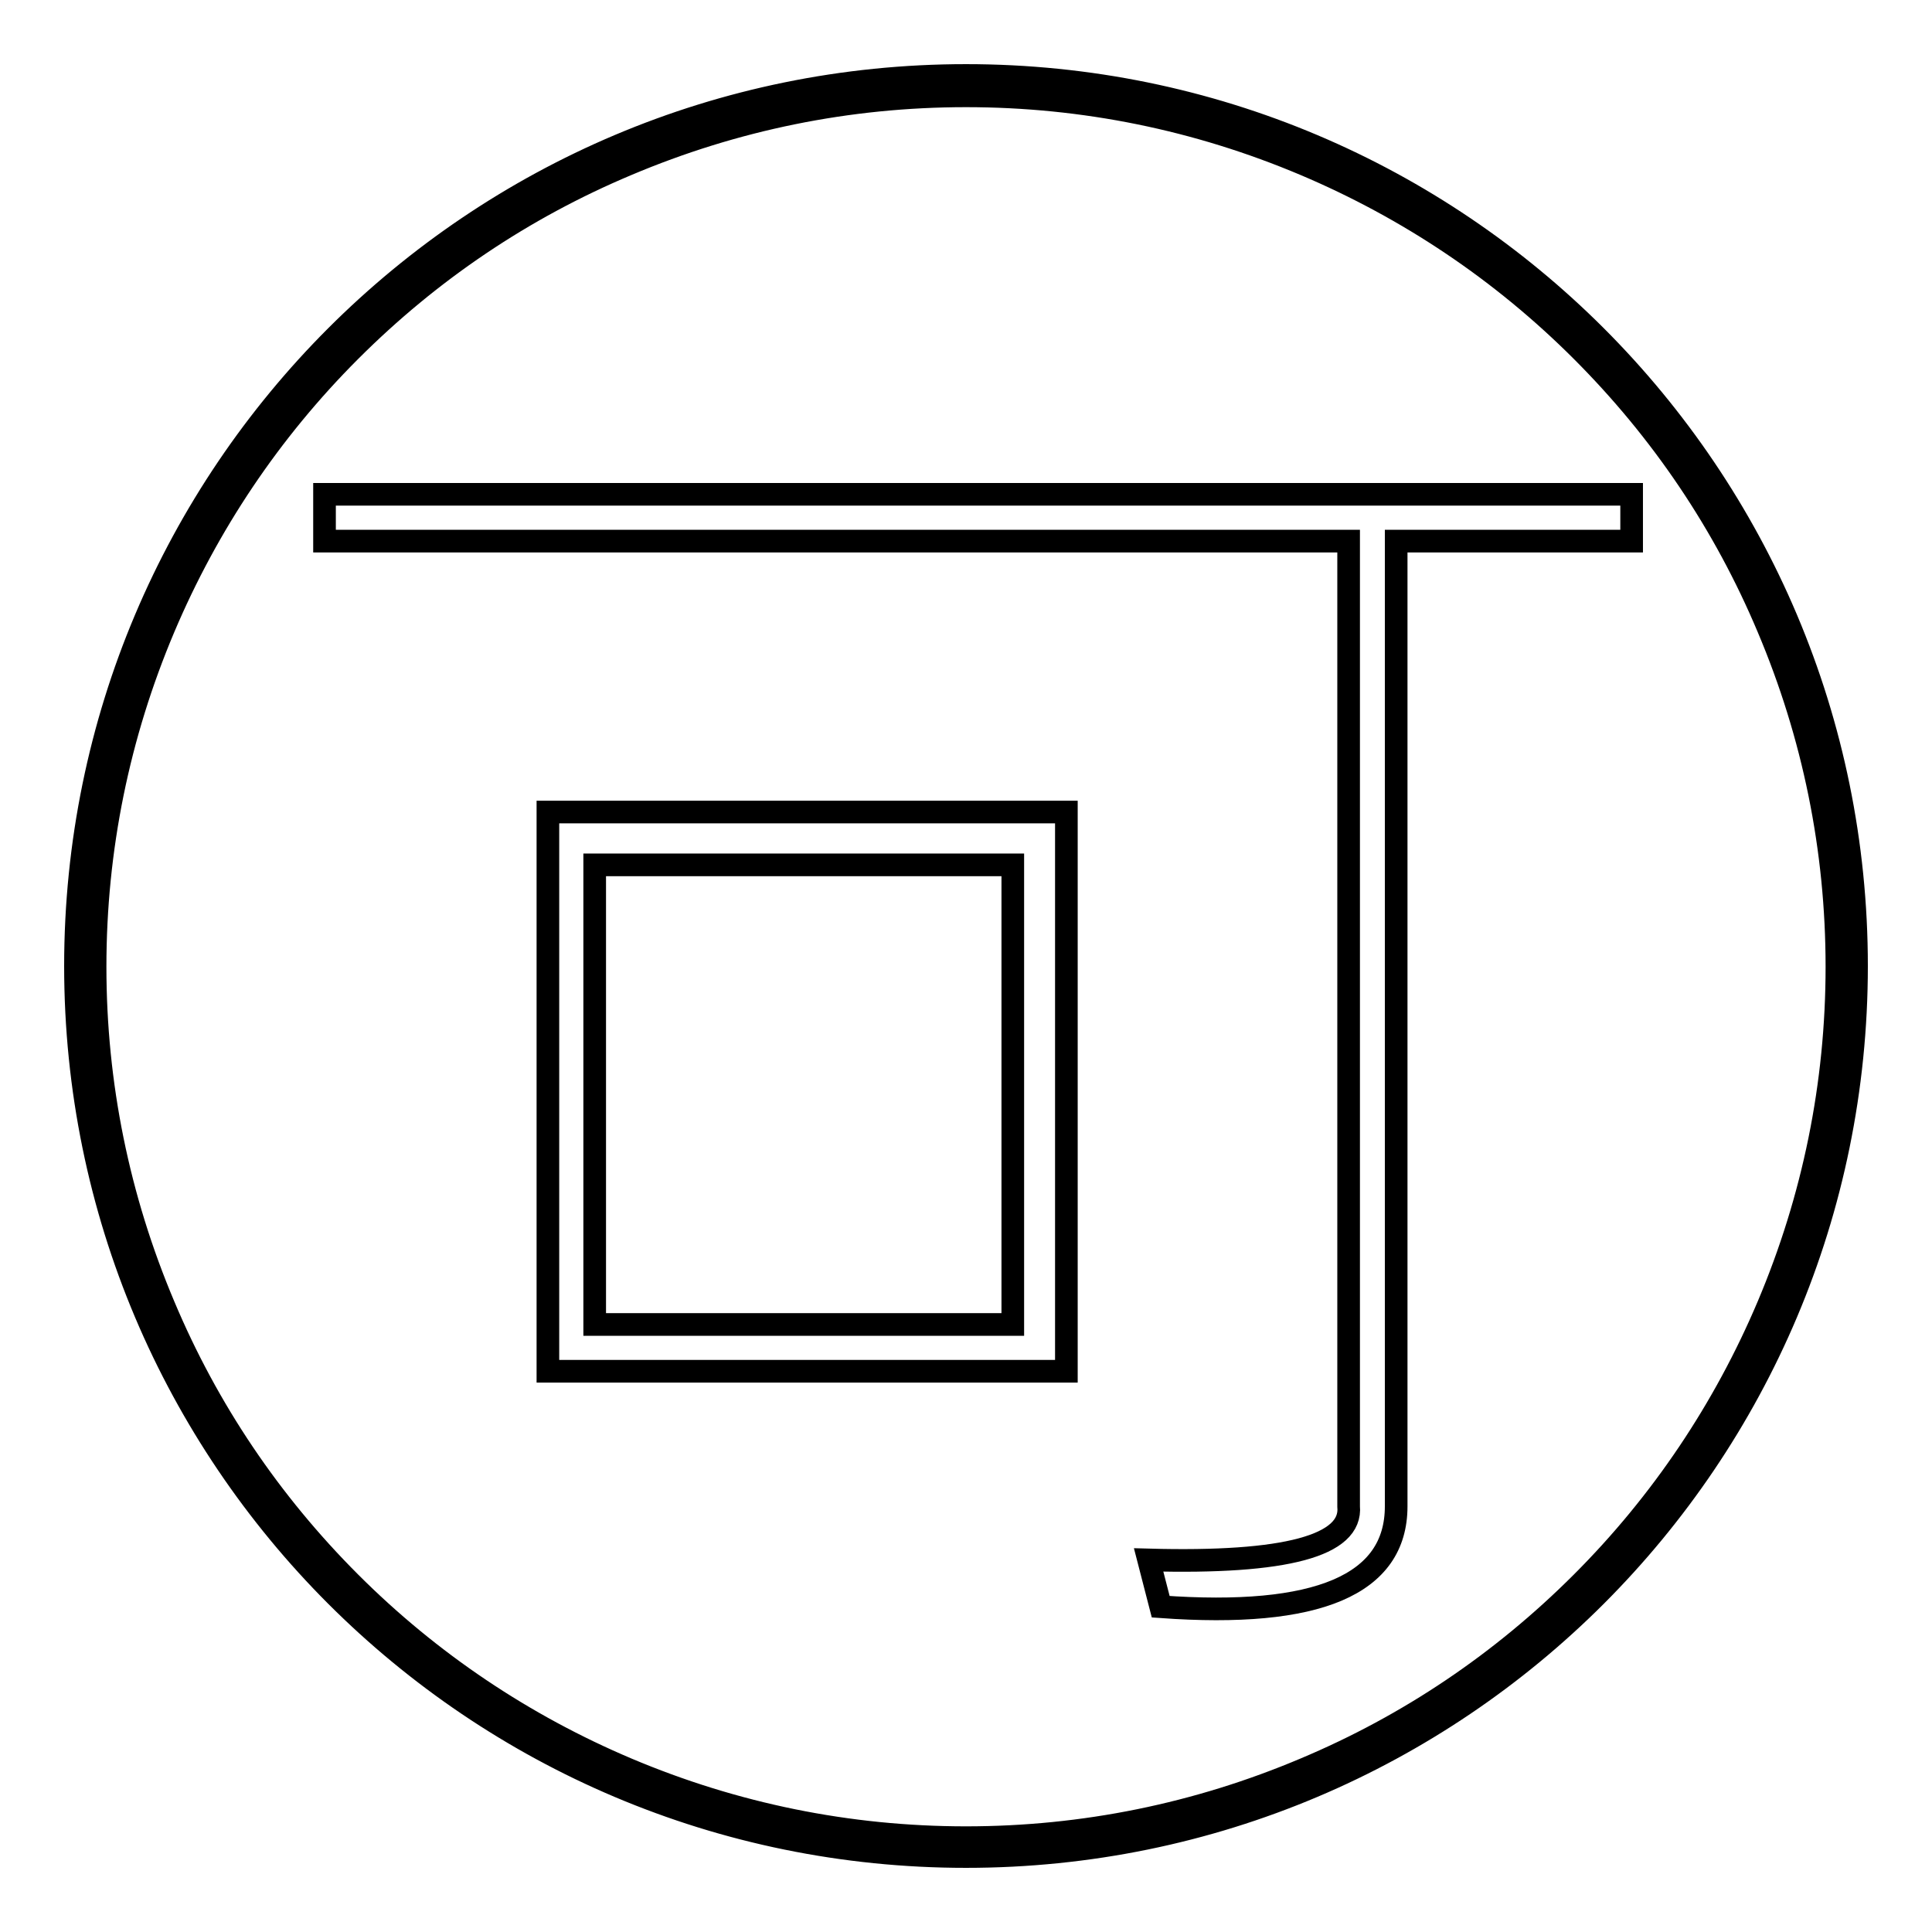
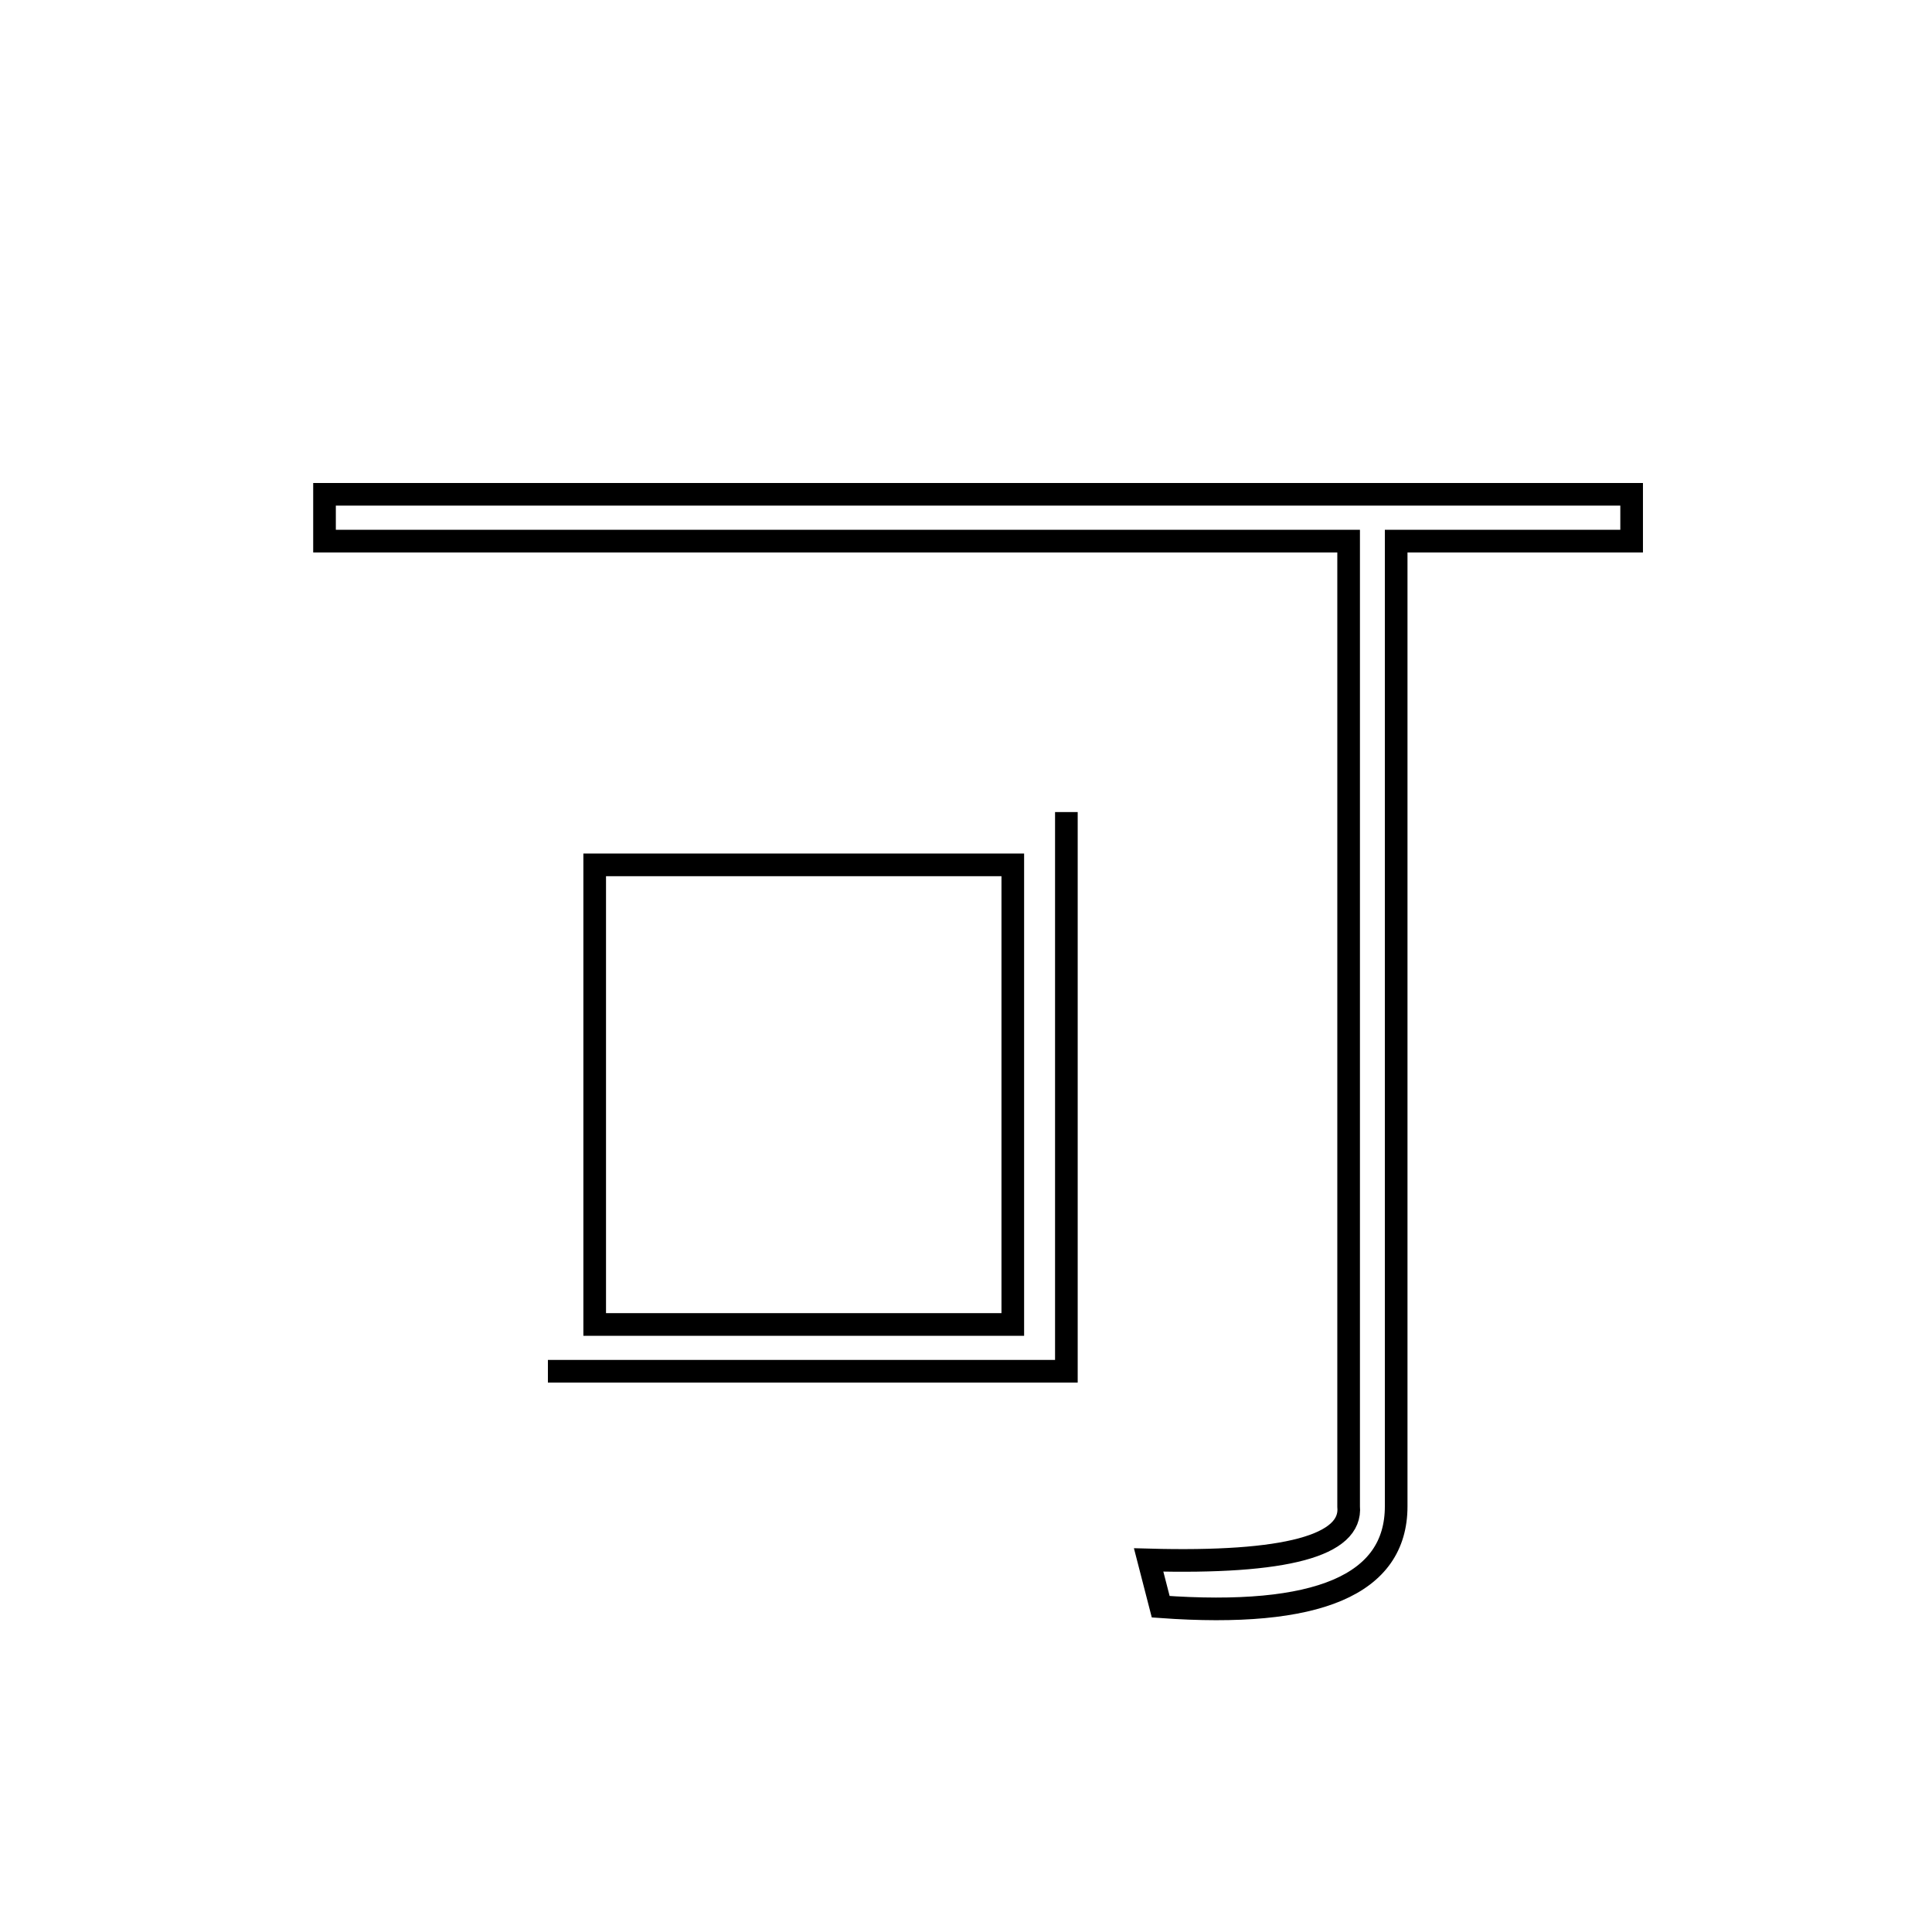
<svg xmlns="http://www.w3.org/2000/svg" version="1.1" x="0px" y="0px" viewBox="0 0 256 256" enable-background="new 0 0 256 256" xml:space="preserve">
  <g>
    <g>
-       <path stroke-width="3" fill-opacity="0" stroke="#000000" d="M128,12.7c15.6,0,30.7,3.1,44.9,9.1c13.7,5.8,26.1,14.1,36.7,24.7c10.6,10.6,18.9,22.9,24.7,36.7c6,14.2,9.1,29.3,9.1,44.9c0,15.6-3.1,30.7-9.1,44.9c-5.8,13.7-14.1,26.1-24.7,36.7c-10.6,10.6-22.9,18.9-36.7,24.7c-14.2,6-29.3,9.1-44.9,9.1c-15.6,0-30.7-3.1-44.9-9.1c-13.7-5.8-26.1-14.1-36.7-24.7c-10.6-10.6-18.9-22.9-24.7-36.7c-6-14.2-9.1-29.3-9.1-44.9c0-15.6,3.1-30.7,9.1-44.9c5.8-13.7,14.1-26.1,24.7-36.7s22.9-18.9,36.7-24.7C97.3,15.8,112.4,12.7,128,12.7 M128,10C62.8,10,10,62.8,10,128c0,65.2,52.8,118,118,118c65.2,0,118-52.8,118-118C246,62.8,193.2,10,128,10L128,10z" />
-       <path stroke-width="3" fill-opacity="0" stroke="#000000" d="M178.7,199.6V71.7H43v-6.2h173.2v6.2H185v127.9c0,10.4-10.4,14.8-31.2,13.3l-1.6-6.2C170.4,207.2,179.2,204.8,178.7,199.6z M141.3,107.6v74.1H72.6v-74.1H141.3z M78.8,175.5h55.4v-60.9H78.8V175.5z" />
+       <path stroke-width="3" fill-opacity="0" stroke="#000000" d="M178.7,199.6V71.7H43v-6.2h173.2v6.2H185v127.9c0,10.4-10.4,14.8-31.2,13.3l-1.6-6.2C170.4,207.2,179.2,204.8,178.7,199.6z M141.3,107.6v74.1H72.6H141.3z M78.8,175.5h55.4v-60.9H78.8V175.5z" />
    </g>
  </g>
</svg>